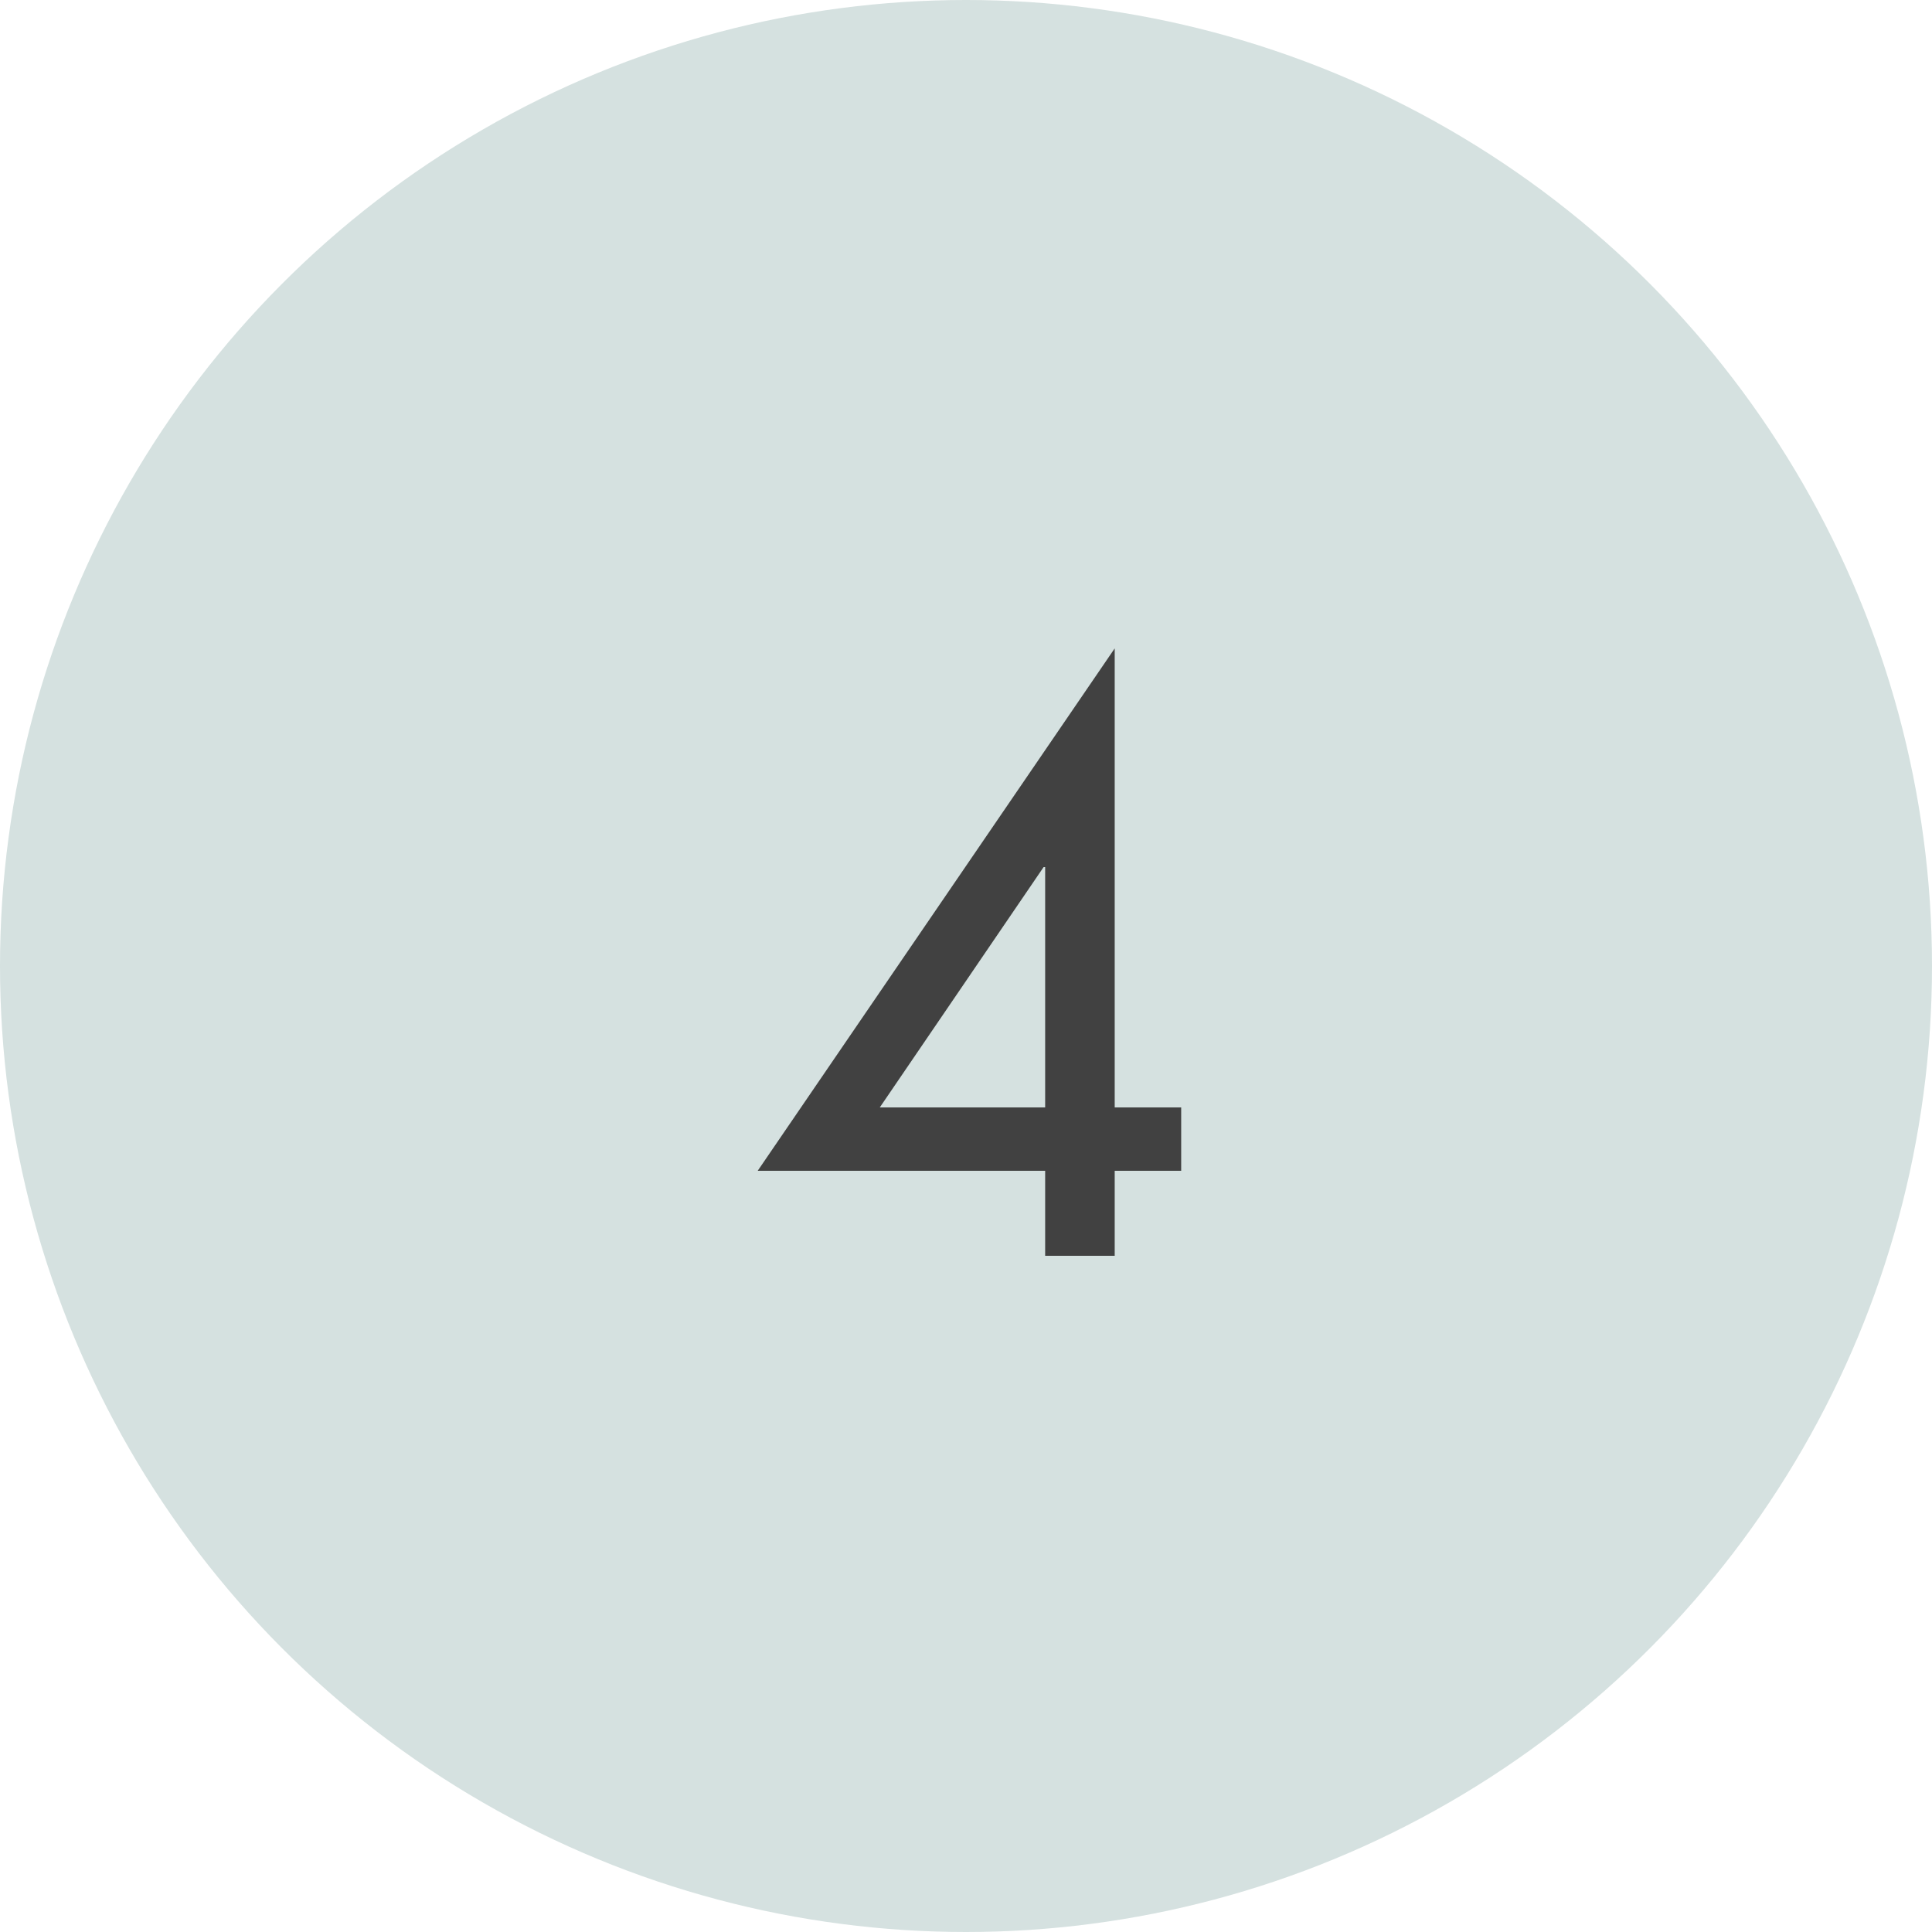
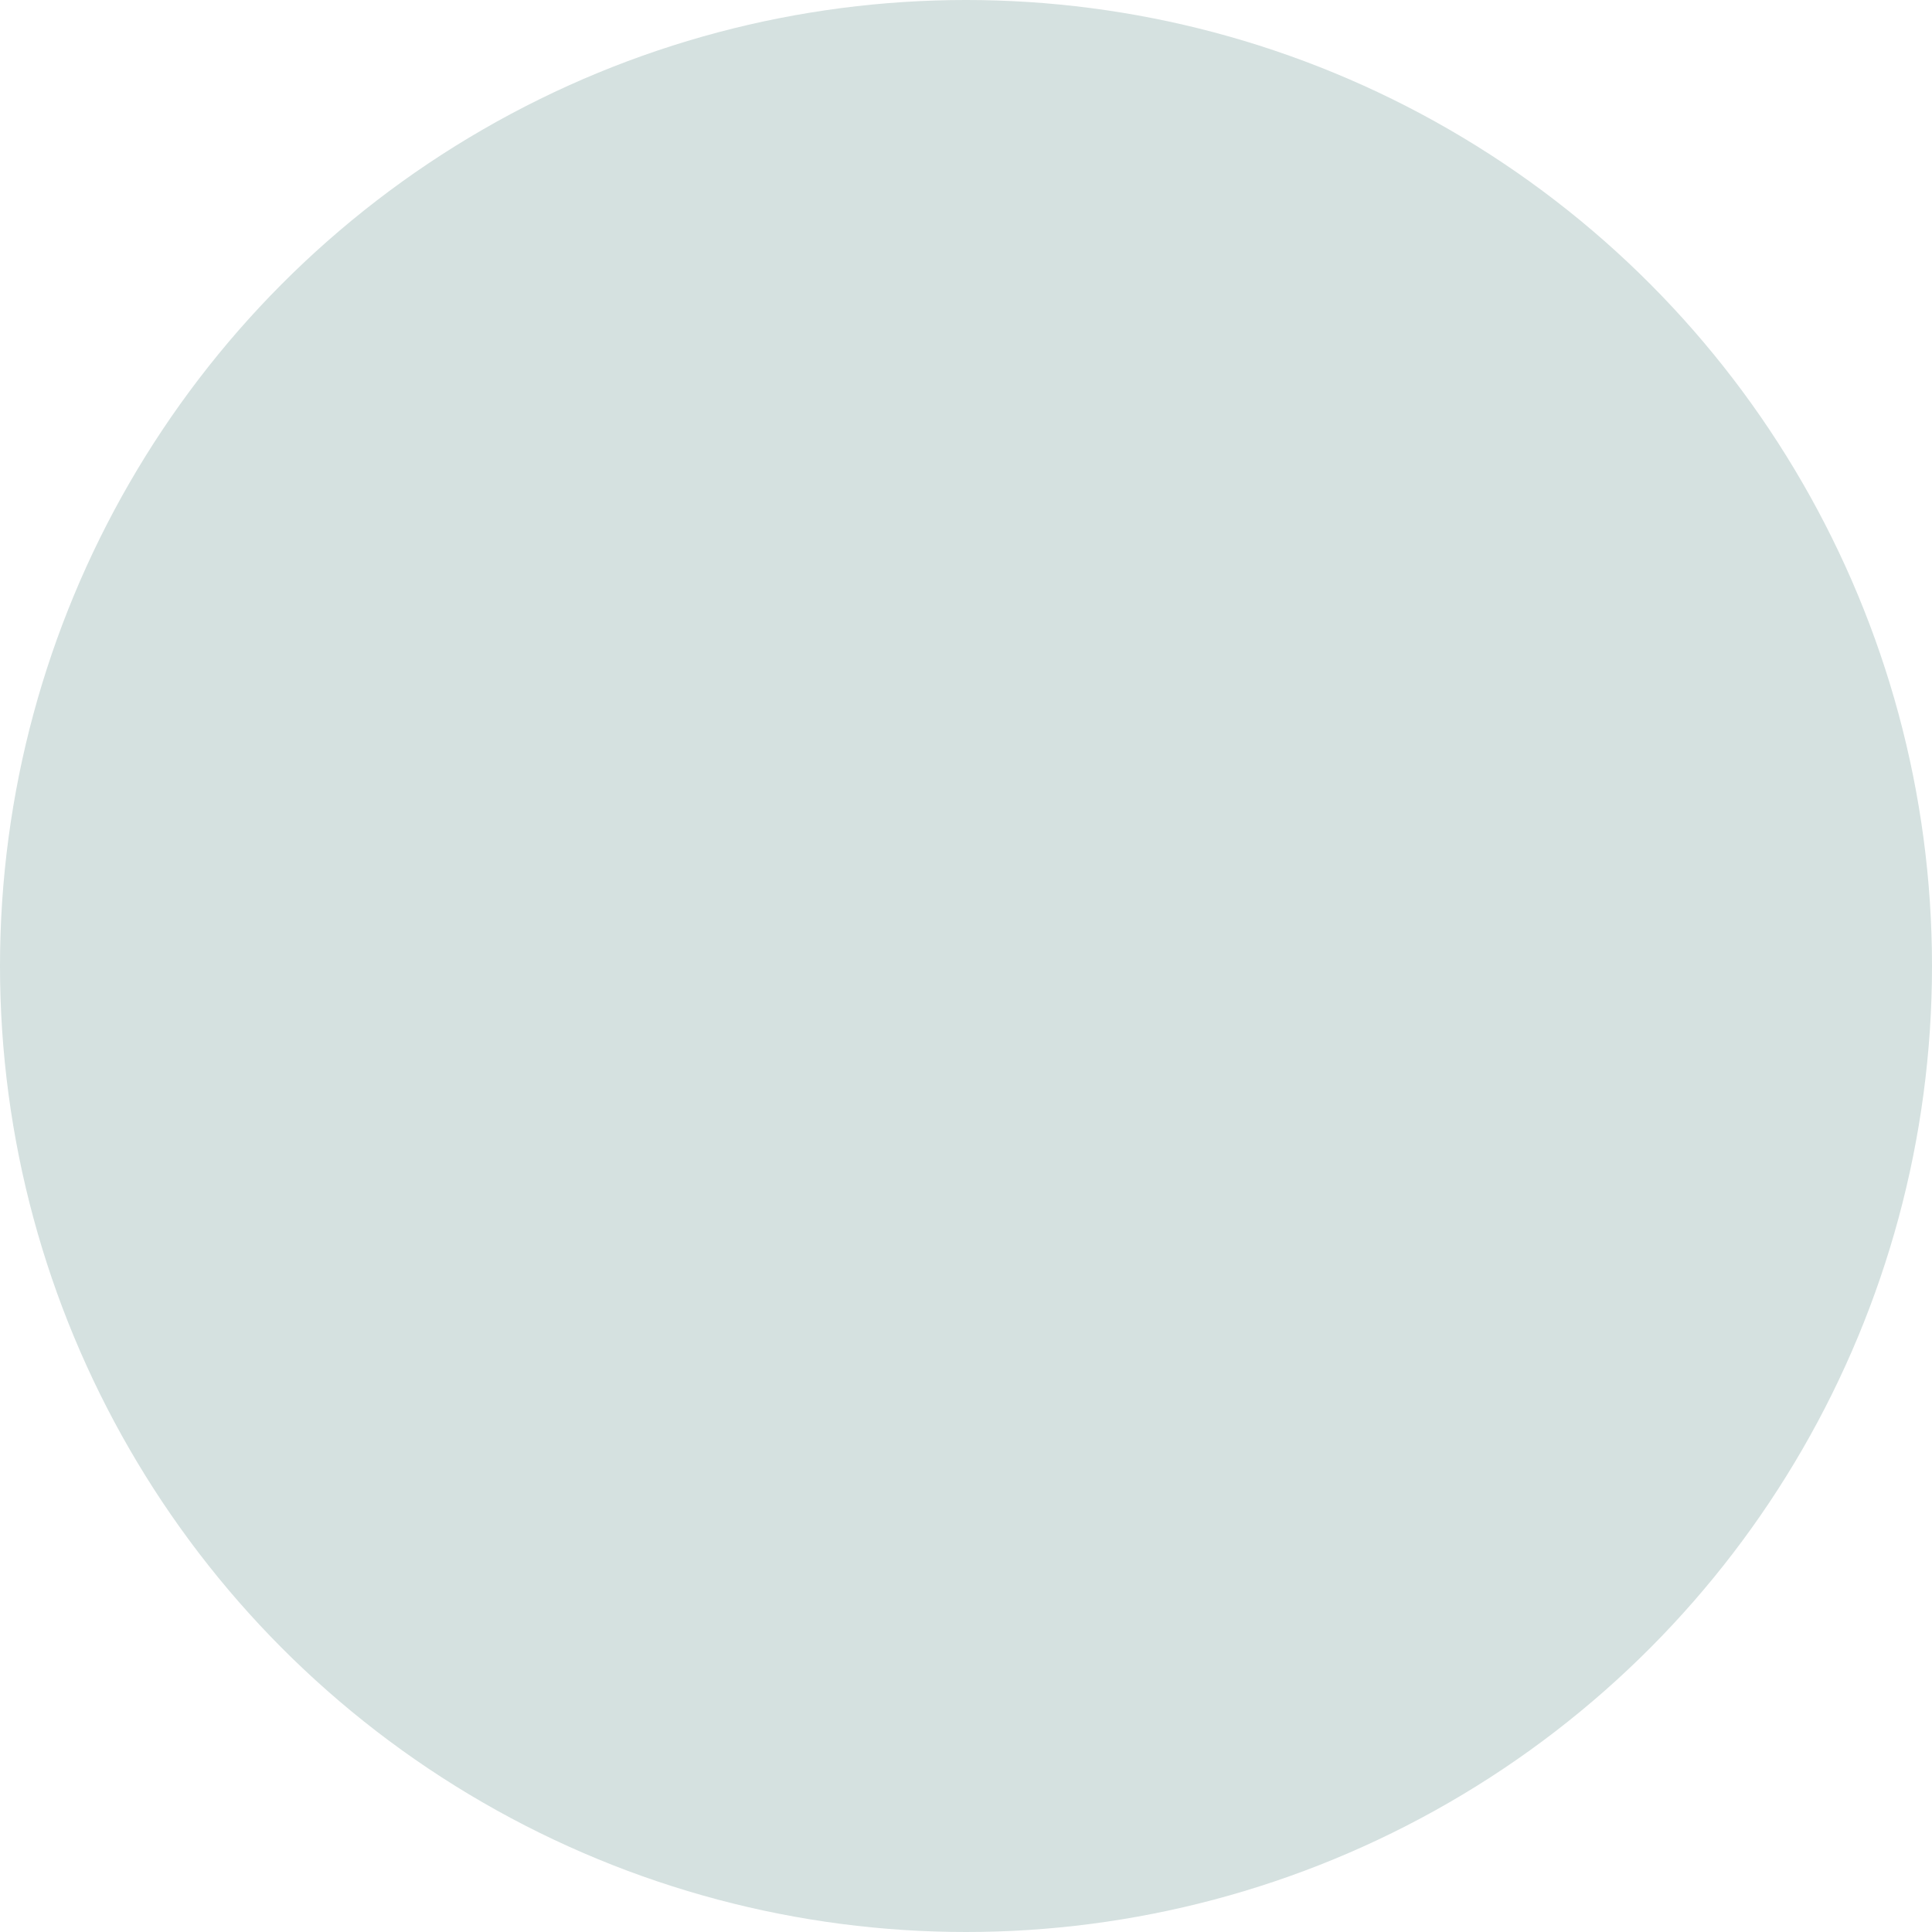
<svg xmlns="http://www.w3.org/2000/svg" width="100" height="100" viewBox="0 0 100 100" fill="none">
  <circle cx="50" cy="50" r="50" fill="#D5E1E0" />
-   <path d="M57.697 57.32V33.56L39.218 60.6H54.097V65H57.697V60.6H61.138V57.32H57.697ZM54.097 57.32H45.538L54.017 44.88H54.097V57.32Z" fill="#414141" />
</svg>